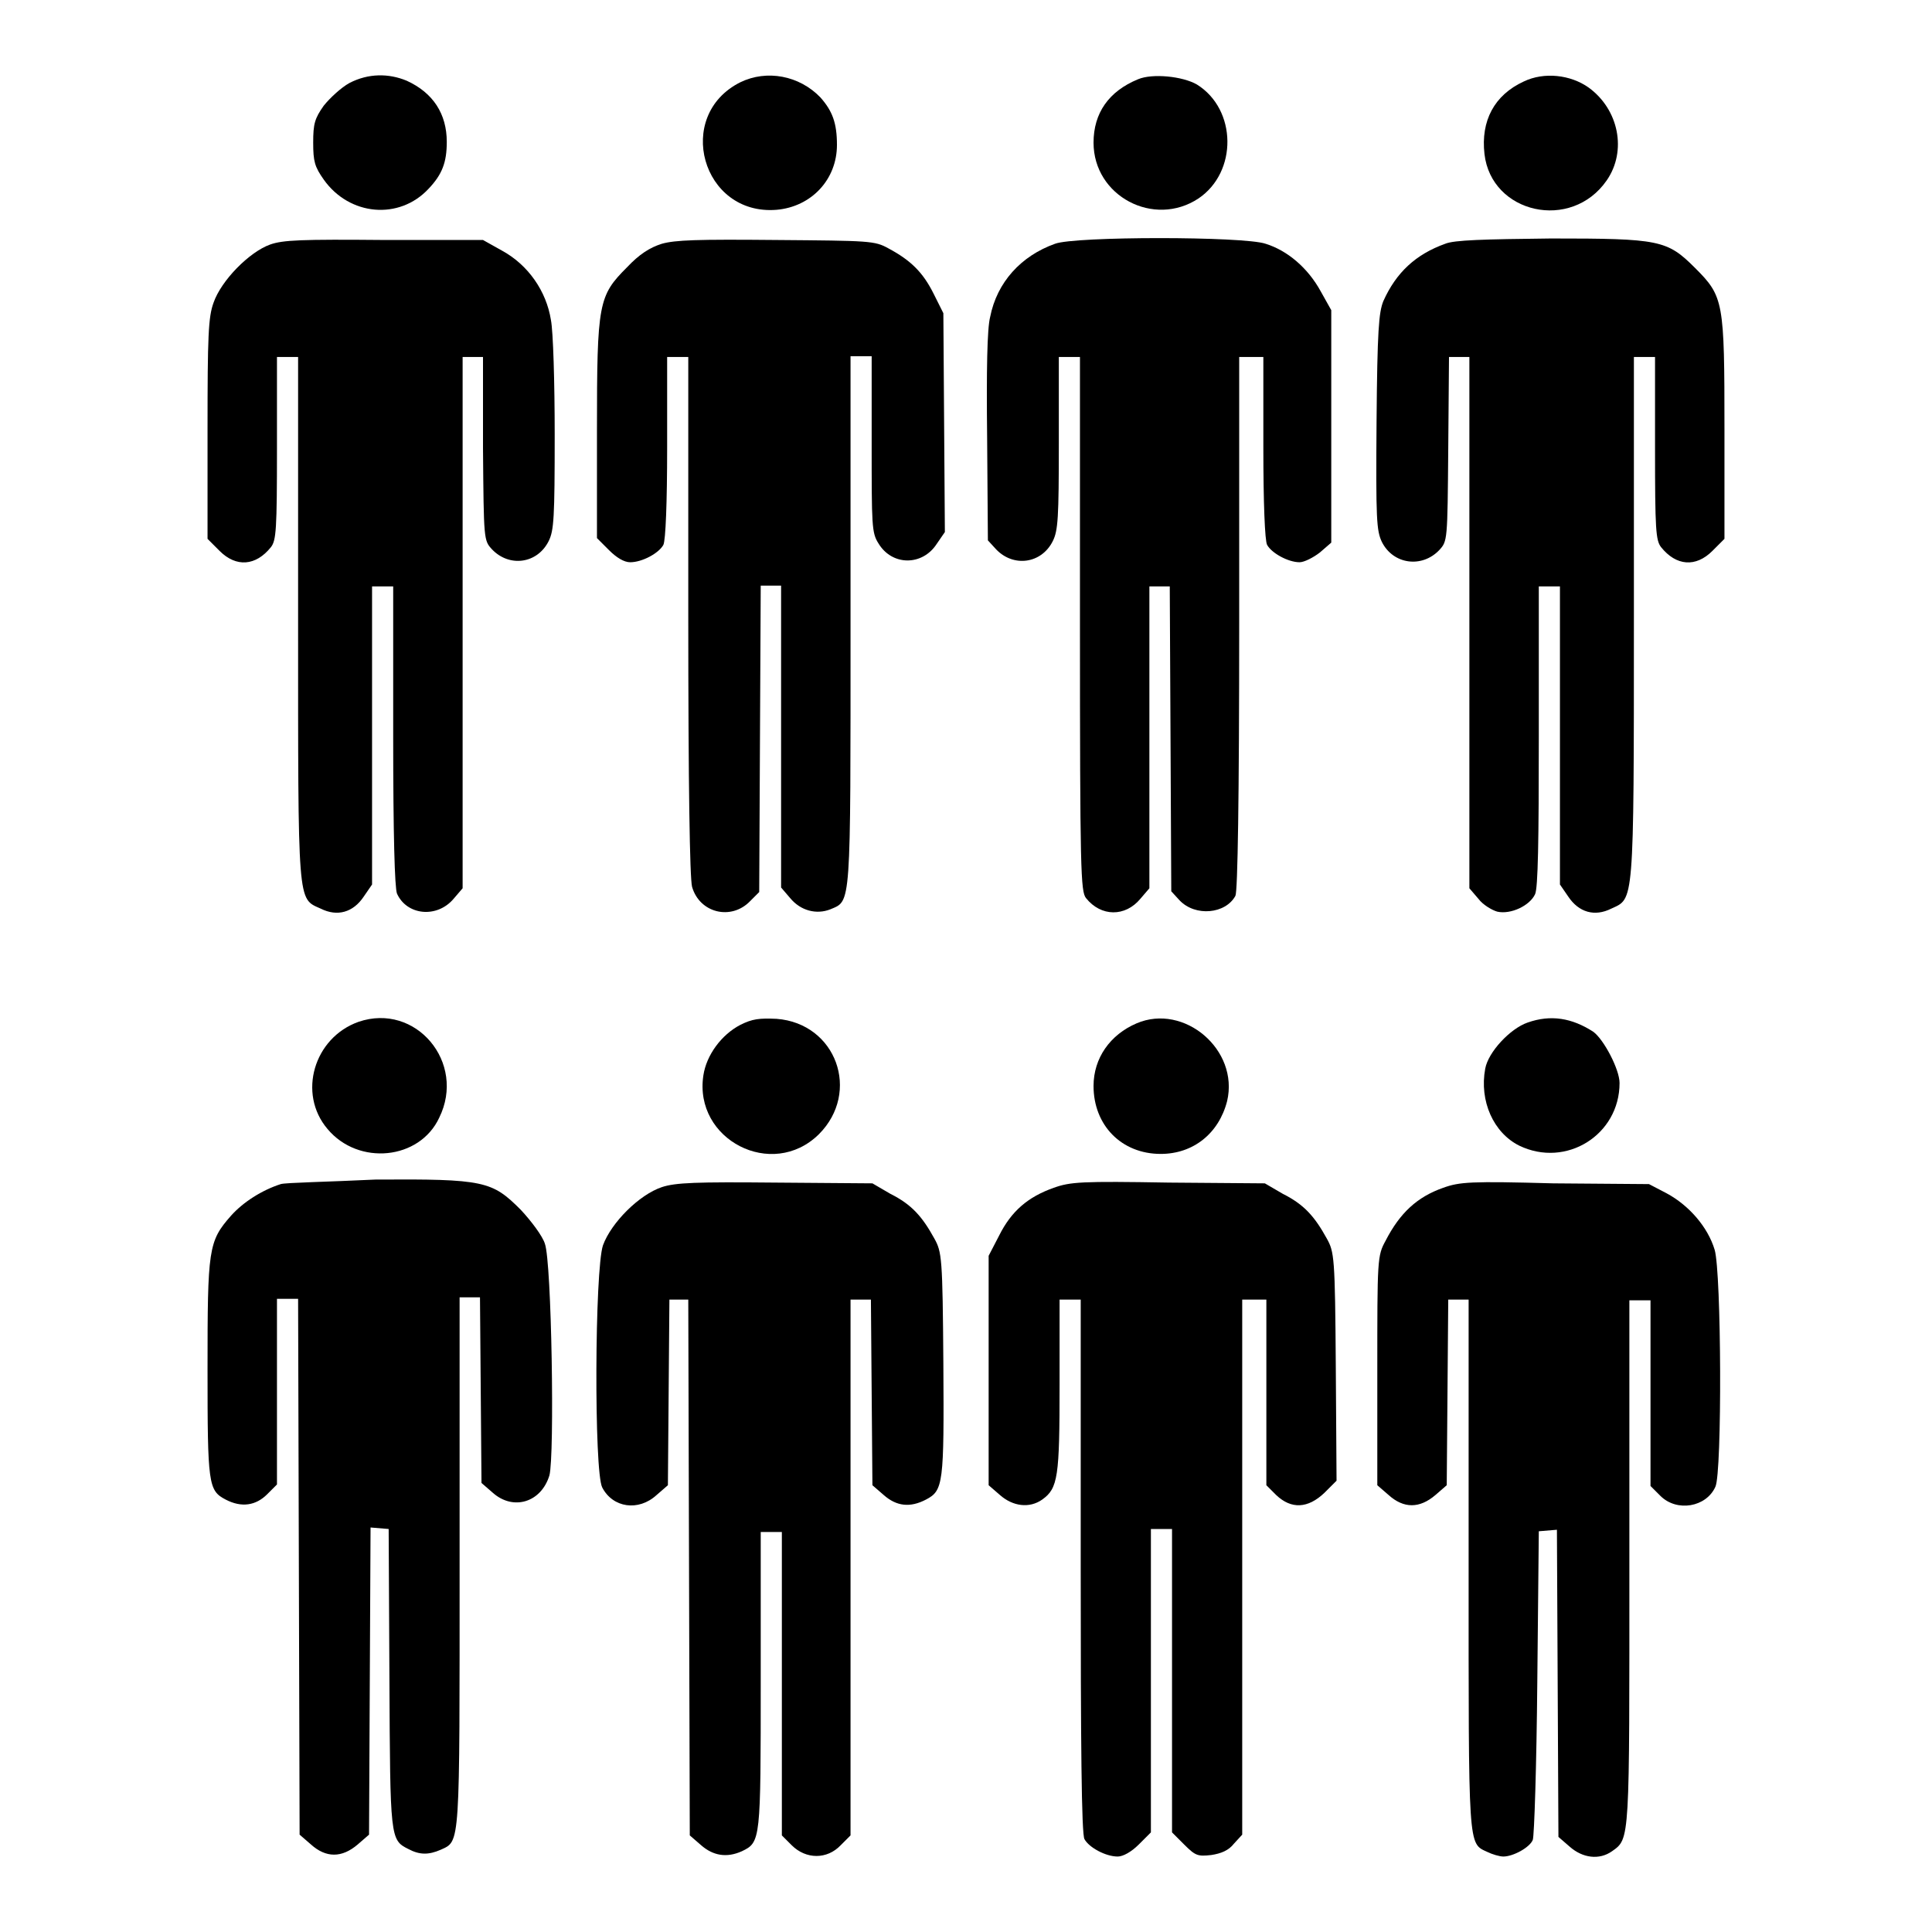
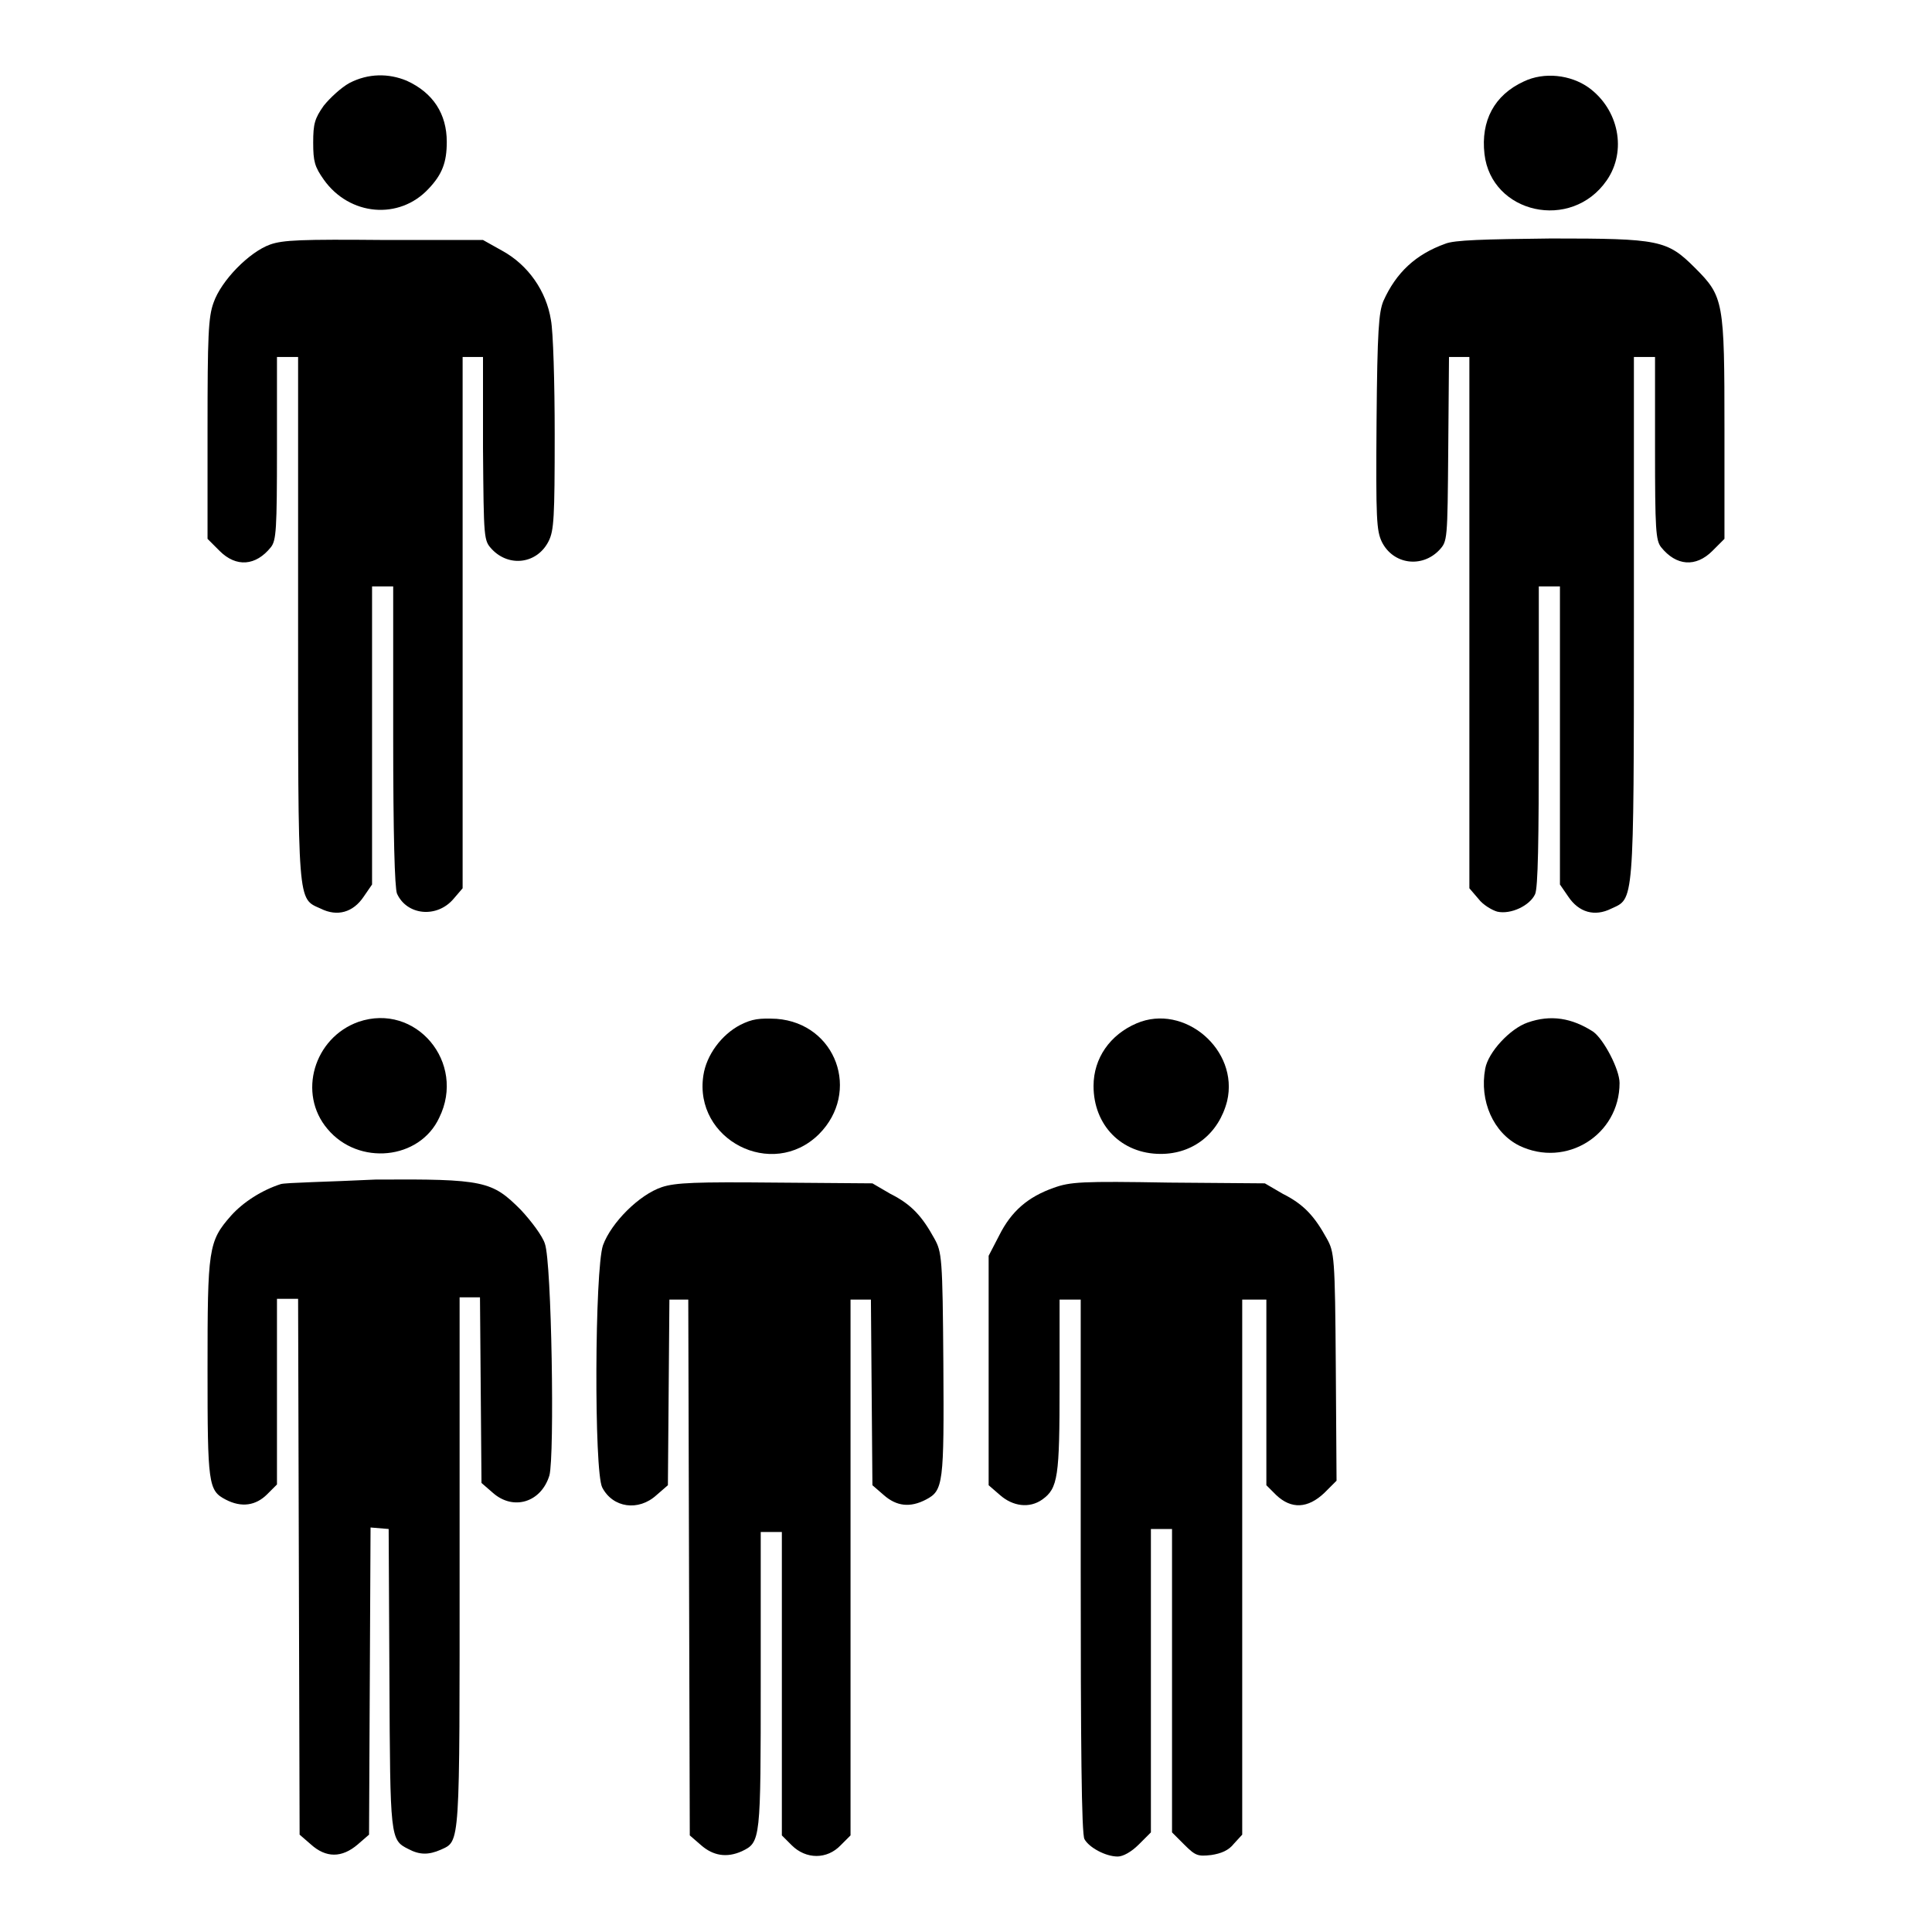
<svg xmlns="http://www.w3.org/2000/svg" version="1.1" x="0px" y="0px" viewBox="0 0 256 256" enable-background="new 0 0 256 256" xml:space="preserve">
  <g>
    <g>
      <g>
        <path fill="#000000" d="M46.3,11c-1.1,0.6-2.6,2-3.4,3c-1.2,1.7-1.4,2.4-1.4,4.9c0,2.5,0.2,3.2,1.4,4.9c3.4,4.8,10,5.4,13.9,1.2c1.8-1.9,2.4-3.5,2.4-6.2c0-3.7-1.8-6.5-5.3-8.1C51.5,9.7,48.8,9.7,46.3,11z" />
-         <path fill="#000000" d="M98.1,10.9c-8.8,4.4-5.1,17.7,4.8,16.9c4.6-0.4,8-4,8-8.6c0-2.9-0.6-4.5-2.2-6.3C105.9,10,101.6,9.2,98.1,10.9z" />
-         <path fill="#000000" d="M150.8,10.5c-3.9,1.6-5.9,4.5-5.9,8.4c0,7.1,8,11.3,13.9,7.4c5.2-3.5,5.1-11.8-0.2-15.1C156.7,10.1,152.7,9.7,150.8,10.5z" />
        <path fill="#000000" d="M201.9,10.8c-3.9,1.8-5.7,5.2-5.2,9.6c0.9,7.9,11.5,10.3,16.2,3.5c2.7-3.9,1.6-9.4-2.4-12.3C208.1,9.9,204.6,9.5,201.9,10.8z" />
        <path fill="#000000" d="M35.8,32.4c-2.8,1-6.5,4.8-7.5,7.7c-0.7,1.9-0.8,4.4-0.8,16.8v14.5l1.6,1.6c2.2,2.2,4.8,2,6.8-0.5c0.7-0.9,0.8-2.3,0.8-13.1V47.3h1.4h1.4v34.6c0,38.4-0.1,37.1,3,38.5c2.2,1.1,4.3,0.5,5.7-1.6l1.1-1.6V97.5V77.7h1.4h1.4v19.8c0,13.2,0.2,20.1,0.5,20.9c1.3,2.9,5.3,3.3,7.5,0.7l1.2-1.4V82.5V47.3h1.4h1.3L64,59.4c0.1,12.2,0.1,12.2,1.2,13.4c2.3,2.4,6,1.9,7.5-1.1c0.7-1.4,0.8-3.1,0.8-14.1c0-6.9-0.2-13.7-0.5-15.2c-0.6-3.8-3-7.3-6.5-9.2l-2.5-1.4L51,31.8C39.9,31.7,37.5,31.8,35.8,32.4z" />
-         <path fill="#000000" d="M87.7,32.3c-1.6,0.5-3,1.4-4.6,3.1c-3.8,3.8-4,4.7-4,21.6v14.3l1.6,1.6c1,1,2,1.6,2.8,1.6c1.6,0,3.8-1.2,4.4-2.3c0.3-0.6,0.5-5.6,0.5-12.9v-12h1.4h1.4v34.2c0,22.6,0.2,34.8,0.5,36c1,3.5,5.2,4.5,7.7,1.9l1.2-1.2l0.1-20.3l0.1-20.3h1.3h1.4v20v20l1.2,1.4c1.4,1.7,3.5,2.2,5.3,1.5c2.8-1.2,2.7,0.2,2.7-38.3v-35h1.4h1.4v11.6c0,10.8,0,11.8,0.9,13.2c1.8,3,5.8,3,7.7,0.1l1.1-1.6L125.1,56L125,41.5l-1.3-2.6c-1.4-2.8-3-4.4-6-6c-1.8-1-2.5-1-14.8-1.1C92.3,31.7,89.5,31.8,87.7,32.3z" />
-         <path fill="#000000" d="M139.8,32.3c-4.5,1.6-7.7,5.1-8.6,9.7c-0.4,1.5-0.5,7.1-0.4,16l0.1,13.6l1.1,1.2c2.3,2.4,6,1.9,7.5-1.1c0.7-1.4,0.8-3.1,0.8-13V47.3h1.4h1.4v35.3c0,32.9,0.1,35.5,0.8,36.4c2,2.5,5.2,2.5,7.2,0.1l1.2-1.4v-20v-20h1.4h1.3l0.1,20.2l0.1,20.2l1.1,1.2c2.1,2.2,6.1,1.8,7.4-0.6c0.3-0.6,0.5-12.9,0.5-36.2V47.3h1.6h1.6v12c0,7.3,0.2,12.4,0.5,12.9c0.6,1.1,2.8,2.3,4.3,2.3c0.6,0,1.8-0.6,2.7-1.3l1.5-1.3V56.4V41.1l-1.4-2.5c-1.7-3.1-4.4-5.4-7.3-6.3C164.8,31.3,142.4,31.3,139.8,32.3z" />
        <path fill="#000000" d="M191.5,32.3c-3.9,1.4-6.5,3.8-8.2,7.6c-0.6,1.5-0.8,3.8-0.9,16c-0.1,13,0,14.4,0.7,15.9c1.5,3,5.3,3.5,7.6,1.1c1.1-1.2,1.1-1.2,1.2-13.4l0.1-12.2h1.3h1.4v35.2v35.2l1.2,1.4c0.6,0.8,1.8,1.5,2.5,1.7c1.8,0.4,4.3-0.8,5-2.3c0.4-0.8,0.5-7.1,0.5-20.9V77.7h1.4h1.4v19.8v19.7l1.1,1.6c1.4,2.1,3.5,2.7,5.7,1.6c3-1.4,3-0.1,3-38.5V47.3h1.4h1.4v12.1c0,10.8,0.1,12.2,0.8,13.1c2,2.5,4.6,2.7,6.8,0.5l1.6-1.6V56.9c0-17-0.1-17.6-3.9-21.4c-3.7-3.7-4.7-3.9-19.1-3.9C196.6,31.7,192.7,31.8,191.5,32.3z" />
        <path fill="#000000" d="M47.5,135.4c-5.9,2.1-8.1,9.5-4.1,14.2c4.1,4.9,12.2,4.1,14.8-1.5C61.8,140.8,55.1,132.8,47.5,135.4z" />
        <path fill="#000000" d="M98.1,135.8c-2.5,1.3-4.5,4-4.9,6.7c-1.3,8.5,9.1,13.9,15.3,7.8c5.6-5.6,2.3-14.7-5.6-15.3C100.6,134.9,99.7,135,98.1,135.8z" />
        <path fill="#000000" d="M150.6,135.6c-3.5,1.5-5.7,4.6-5.7,8.3c0,5.2,3.7,9,8.9,9c4.3,0,7.7-2.7,8.8-7C164.2,139.1,156.9,132.9,150.6,135.6z" />
        <path fill="#000000" d="M202.4,135.5c-2.3,0.8-5.2,3.9-5.6,6.1c-0.8,4.3,1.1,8.5,4.5,10.2c6.2,3,13.3-1.4,13.3-8.3c0-1.8-2.1-5.8-3.5-6.8C208.3,134.9,205.5,134.4,202.4,135.5z" />
        <path fill="#000000" d="M37.2,156.9c-2.5,0.8-5,2.4-6.6,4.2c-3,3.4-3.1,4.4-3.1,20.3c0,15.3,0.1,16.1,2.4,17.3c2.1,1.1,4,0.8,5.5-0.7l1.3-1.3v-12.3v-12.3h1.4h1.4l0.1,35.5l0.1,35.5l1.5,1.3c2,1.8,4.1,1.8,6.2,0l1.5-1.3l0.1-20.4l0.1-20.3l1.2,0.1l1.2,0.1l0.1,19.8c0.1,21.2,0.1,21.4,2.5,22.6c1.5,0.8,2.7,0.8,4.3,0.1c2.6-1.2,2.5-0.1,2.5-38.2v-35h1.4h1.3l0.1,12.3l0.1,12.3l1.5,1.3c2.7,2.4,6.4,1.3,7.5-2.3c0.7-2.6,0.3-28.3-0.6-30.7c-0.3-1-1.8-3-3.2-4.5c-3.8-3.8-4.8-4.1-19.3-4C43.6,156.6,37.8,156.7,37.2,156.9z" />
        <path fill="#000000" d="M87.7,157.3c-3,1-6.7,4.7-7.8,7.7c-1.1,3.2-1.2,30-0.1,32.1c1.4,2.7,4.8,3.2,7.2,1l1.5-1.3l0.1-12.3l0.1-12.3H90h1.2l0.1,35.5l0.1,35.5l1.5,1.3c1.6,1.4,3.4,1.7,5.4,0.8c2.5-1.2,2.5-1.4,2.5-22.7v-19.6h1.4h1.4v20.1v20.1l1.3,1.3c1.9,1.9,4.7,1.9,6.5,0l1.3-1.3v-35.5v-35.5h1.4h1.3l0.1,12.3l0.1,12.3l1.5,1.3c1.7,1.5,3.5,1.7,5.6,0.6c2.3-1.2,2.4-2.1,2.3-18c-0.1-14.1-0.2-14.8-1.2-16.6c-1.6-2.9-3-4.5-5.8-5.9l-2.4-1.4l-12.9-0.1C92.3,156.6,89.5,156.7,87.7,157.3z" />
        <path fill="#000000" d="M139.6,157.4c-3.4,1.2-5.6,3.1-7.2,6.3l-1.4,2.7v15.2v15.2l1.5,1.3c1.7,1.5,3.9,1.8,5.6,0.6c2.1-1.5,2.3-3,2.3-15.2v-11.3h1.4h1.4v35.3c0,23.3,0.1,35.6,0.5,36.2c0.6,1.1,2.8,2.3,4.4,2.3c0.7,0,1.8-0.6,2.8-1.6l1.6-1.6v-20.1v-20.1h1.4h1.4v20.1v20.1l1.6,1.6c1.5,1.5,1.8,1.6,3.6,1.4c1.3-0.2,2.3-0.6,3-1.5l1.1-1.2v-35.5v-35.4h1.6h1.6v12.3v12.3l1.3,1.3c2,1.9,4.2,1.8,6.4-0.3l1.6-1.6l-0.1-15.1c-0.1-14.6-0.2-15.2-1.2-17c-1.6-2.9-3-4.5-5.8-5.9l-2.4-1.4l-12.7-0.1C143.3,156.5,141.8,156.6,139.6,157.4z" />
-         <path fill="#000000" d="M191.2,157.4c-3.4,1.2-5.7,3.3-7.6,7c-1.1,2-1.1,2.4-1.1,17.2v15.2l1.5,1.3c2,1.8,4.1,1.8,6.2,0l1.5-1.3l0.1-12.3l0.1-12.3h1.3h1.4v35c0,38.1-0.1,37,2.5,38.2c0.6,0.3,1.6,0.6,2.1,0.6c1.3,0,3.5-1.2,3.9-2.2c0.2-0.5,0.5-9.9,0.6-20.9l0.2-20l1.2-0.1l1.2-0.1l0.1,20.3l0.1,20.4l1.5,1.3c1.7,1.5,3.9,1.8,5.6,0.6c2.4-1.7,2.3-1.2,2.3-38.4v-34.6h1.4h1.4v12.3v12.3l1.3,1.3c2.2,2.2,6.1,1.5,7.3-1.2c0.9-1.9,0.8-28.4-0.1-31.4c-0.9-3-3.4-5.9-6.4-7.5l-2.3-1.2l-12.7-0.1C194.9,156.5,193.4,156.6,191.2,157.4z" />
      </g>
    </g>
  </g>
</svg>